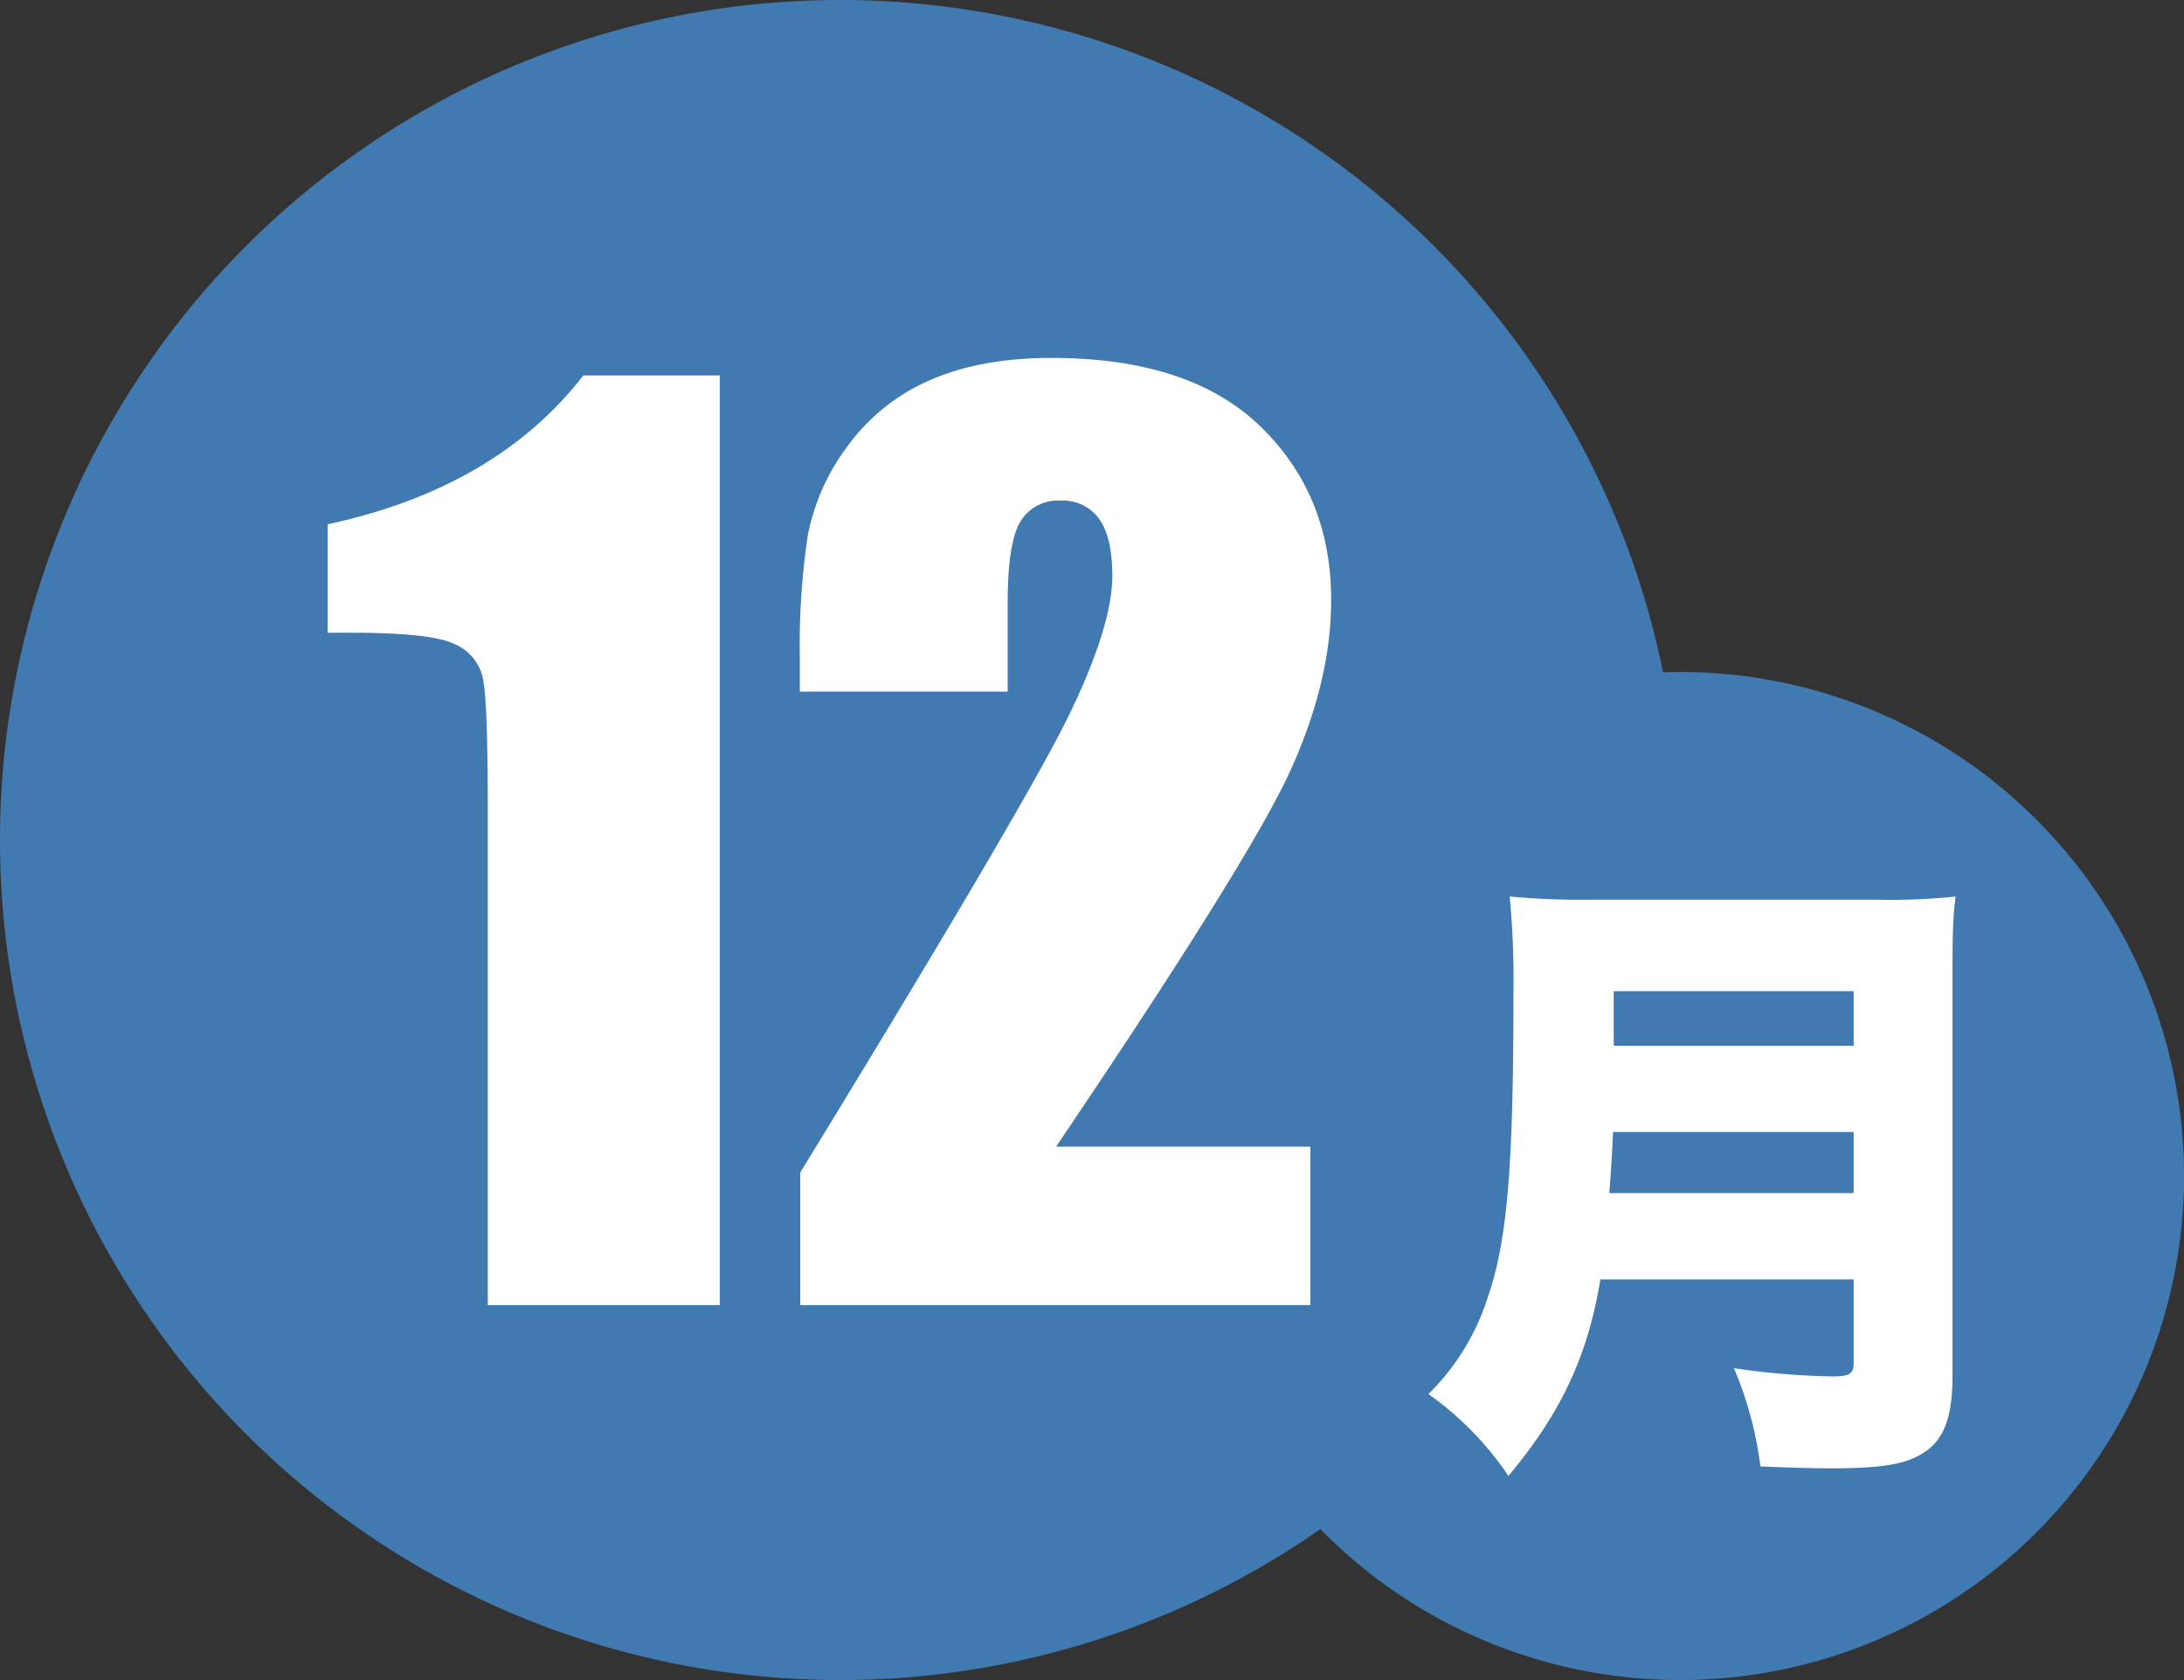
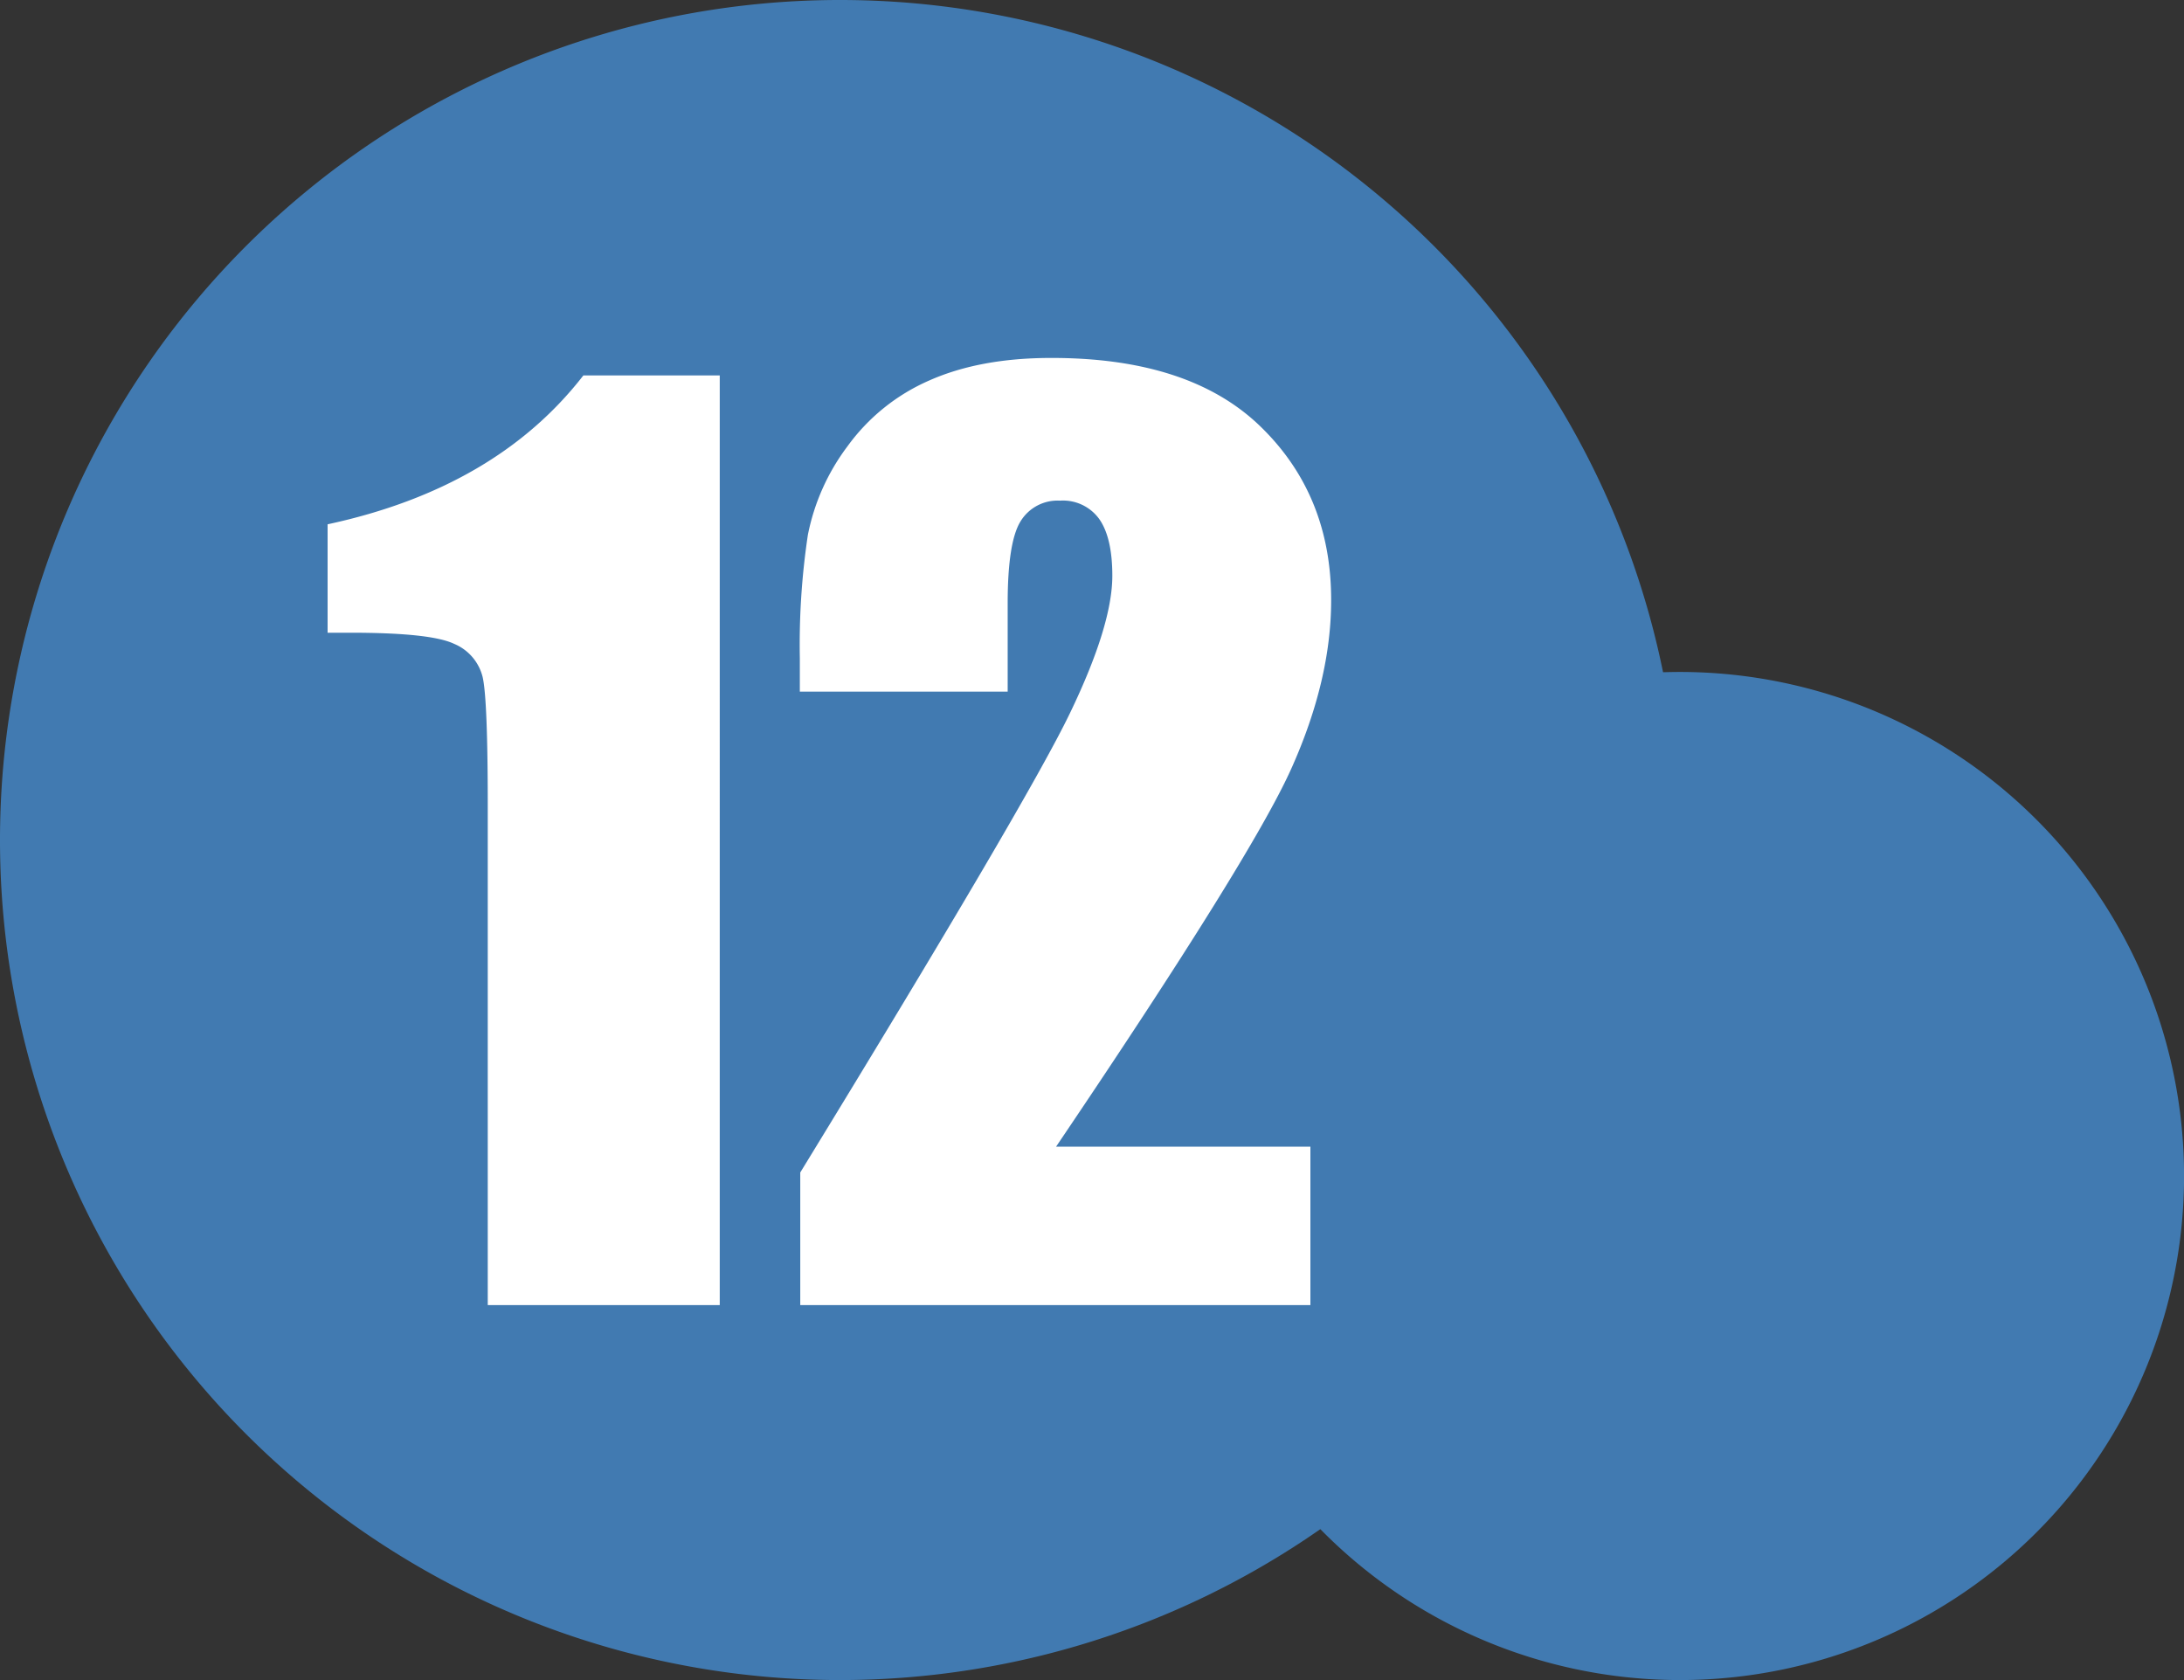
<svg xmlns="http://www.w3.org/2000/svg" viewBox="0 0 360 276.92">
  <rect x="0" y="0" width="360" height="276.92" fill="#333333" stroke="none" />
  <defs>
    <style>.cls-1{fill:#417ab1;}.cls-2{fill:#fff;}</style>
  </defs>
  <g id="レイヤー_2" data-name="レイヤー 2">
    <g id="レイヤー_1-2" data-name="レイヤー 1">
      <g id="_78689A24_06_001" data-name="78689A24_06_001">
        <path class="cls-1" d="M276.93,276.92a83.08,83.08,0,1,0-83.08-83.07,83.06,83.06,0,0,0,83.08,83.07" />
        <path class="cls-1" d="M138.47,276.92A138.46,138.46,0,1,0,0,138.47,138.46,138.46,0,0,0,138.47,276.92" />
-         <path class="cls-2" d="M266,172.37v-9h39.55v9Zm-.73,24.29c.31-3.94.41-5.81.62-10.07h39.66v10.07Zm40.28,14.22v13.7c0,1.87-.63,2.29-3.53,2.29a124.17,124.17,0,0,1-16.2-1.35,60.89,60.89,0,0,1,4.36,16.19c5,.21,8.72.31,11.84.31,8.4,0,12.35-.72,15.26-2.7,3.21-2.17,4.56-5.81,4.56-12.56V160.54c0-7.06.11-9.76.52-12.77a101.71,101.71,0,0,1-13.08.52H262.45a127.08,127.08,0,0,1-13.6-.52,146.25,146.25,0,0,1,.62,16.09c0,28.34-1,40.48-4.15,49.72a39,39,0,0,1-9.86,16.2,52.5,52.5,0,0,1,13.18,13.49c8.62-10.28,13.08-19.72,15.16-32.39Z" />
        <path class="cls-2" d="M174.08,189q32.17-47.61,38.76-62.28t6.58-27.83q0-17.33-11.69-28.63T173.23,59q-11.64,0-20,3.69a32.83,32.83,0,0,0-13.54,10.88,35.79,35.79,0,0,0-6.53,14.63,121.94,121.94,0,0,0-1.32,20.3V114h34.26V99.46q0-10.12,2.13-13.54a7.14,7.14,0,0,1,6.5-3.4,7.36,7.36,0,0,1,6.49,3.07q2.13,3.07,2.13,9.32,0,8.15-7,22.67t-44.44,75.68l0,21.86H216V189ZM96.16,61.88Q81.76,80.45,54,86.42v17.87h3.78q13.26,0,17.09,1.84a8,8,0,0,1,4.68,5.44q.85,3.6.85,21.4v82.15h38.24V61.88Z" />
      </g>
    </g>
  </g>
</svg>